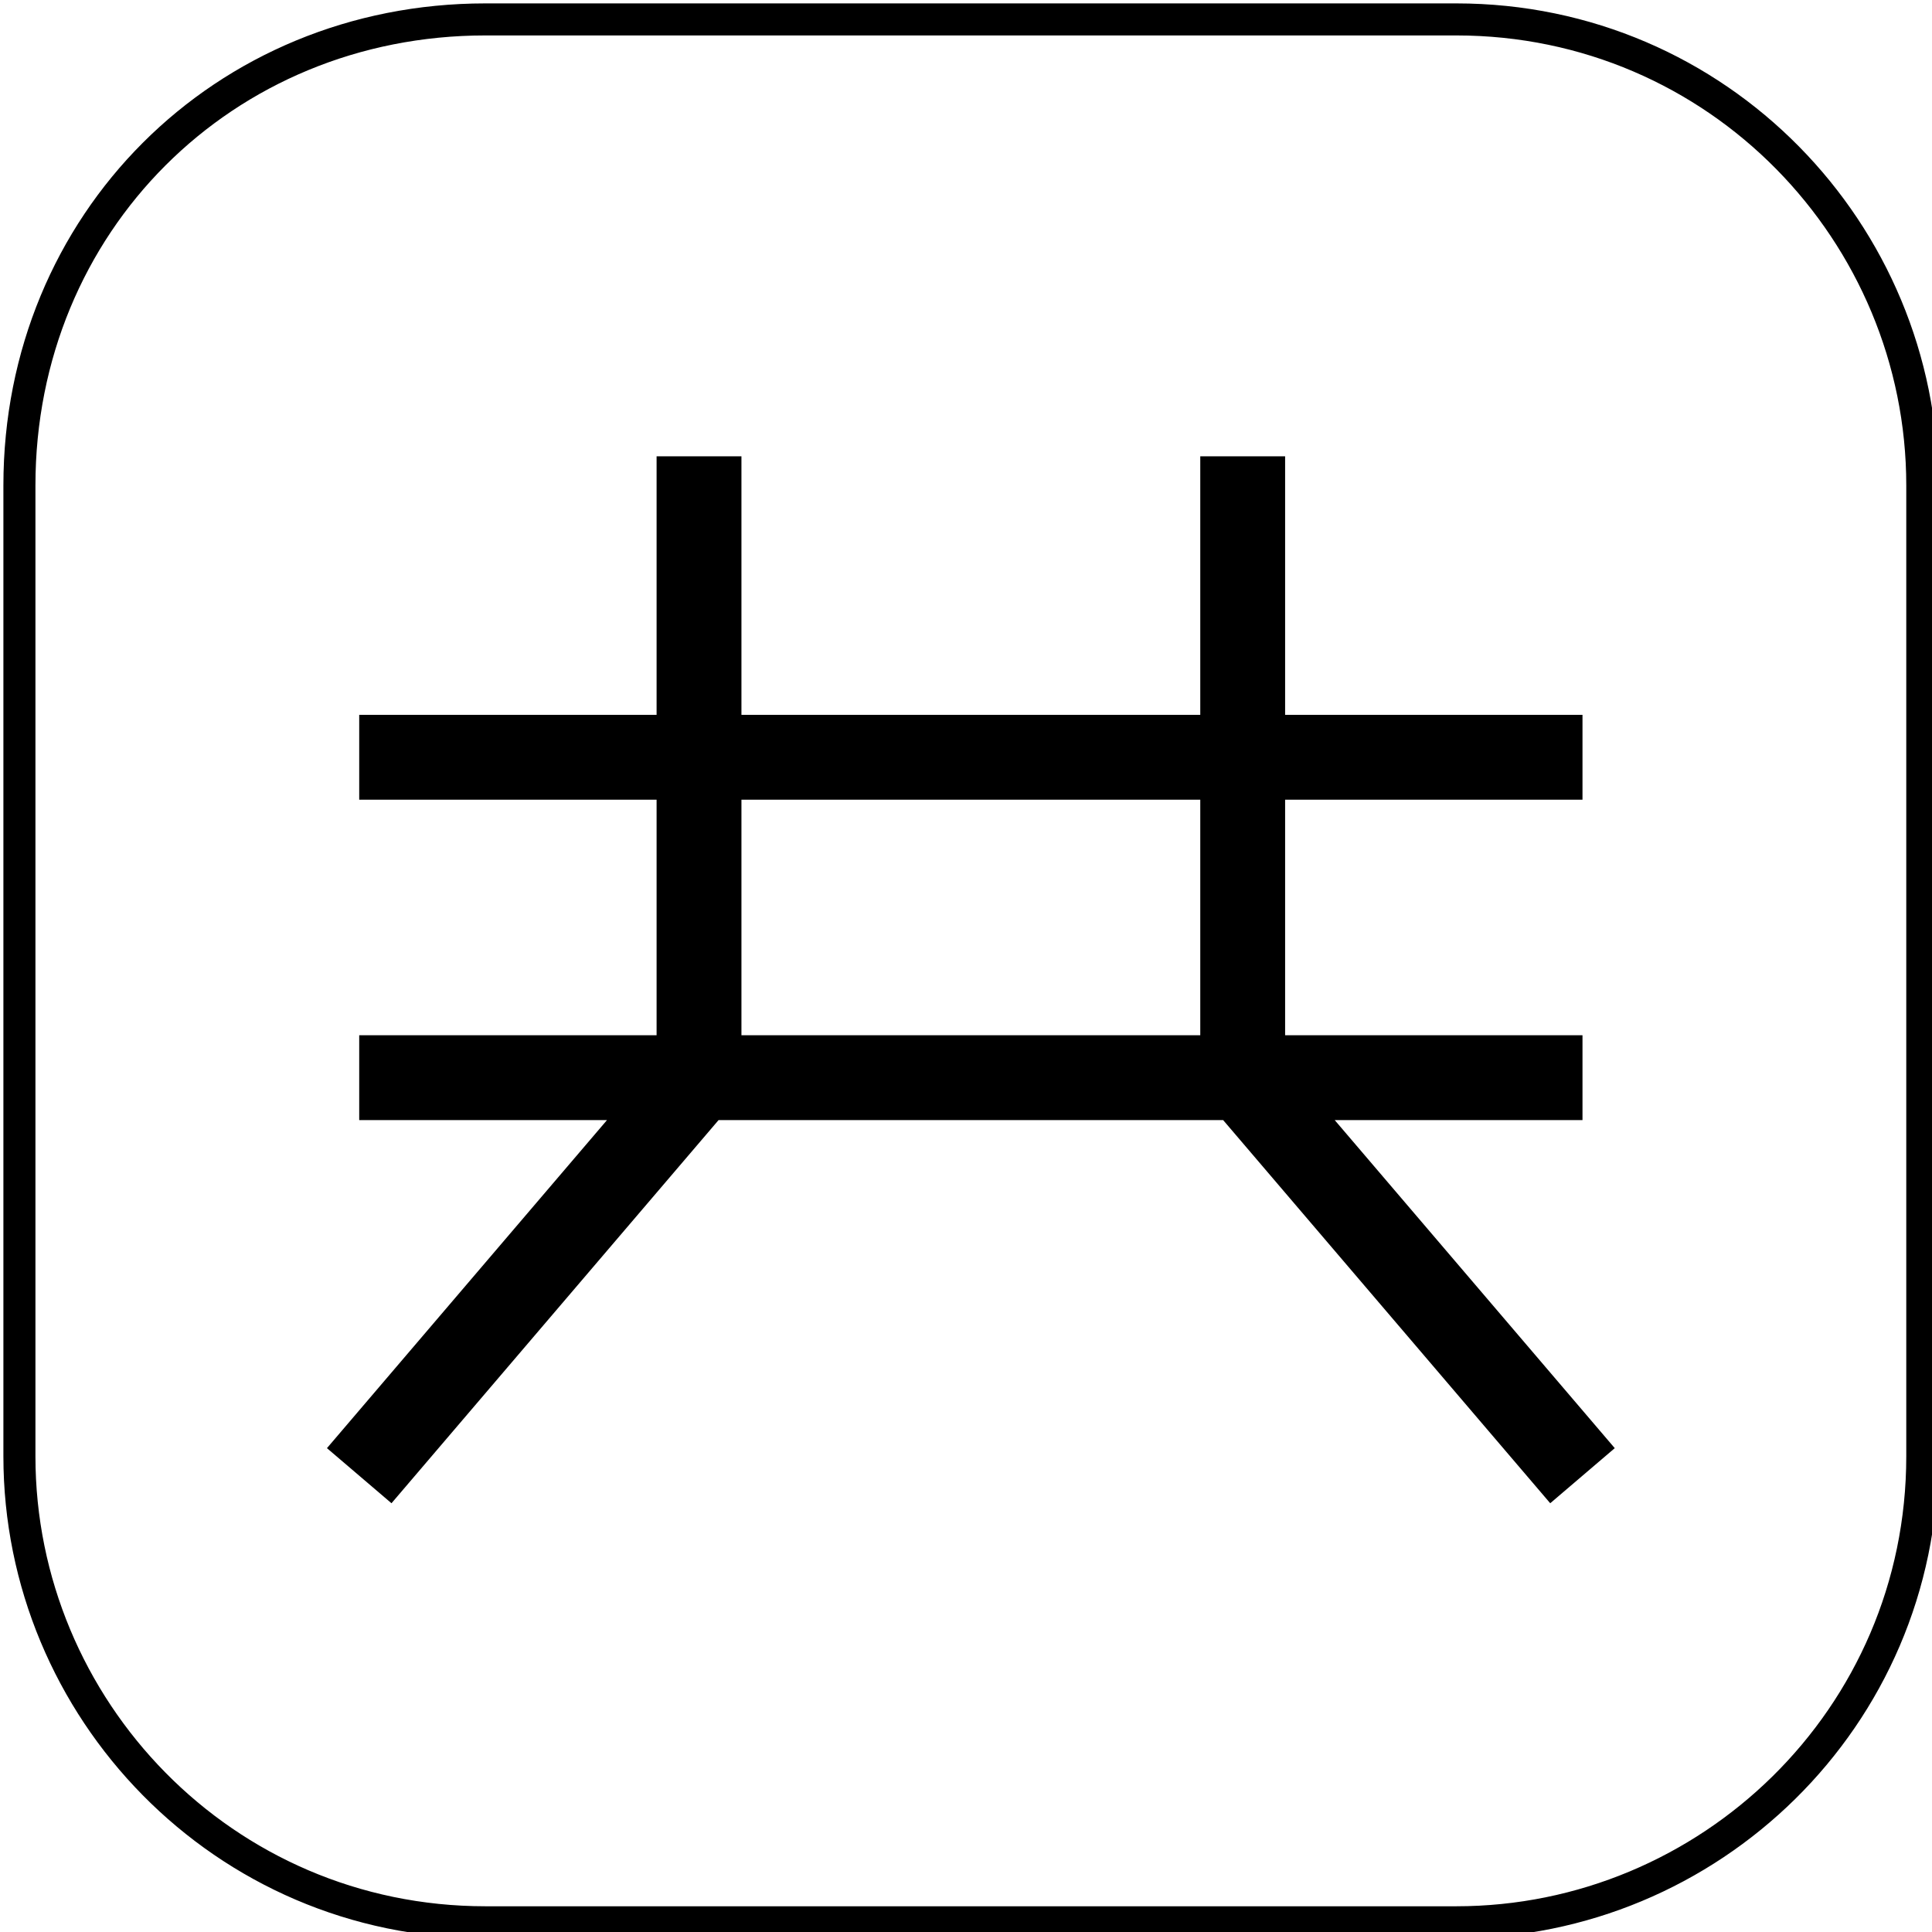
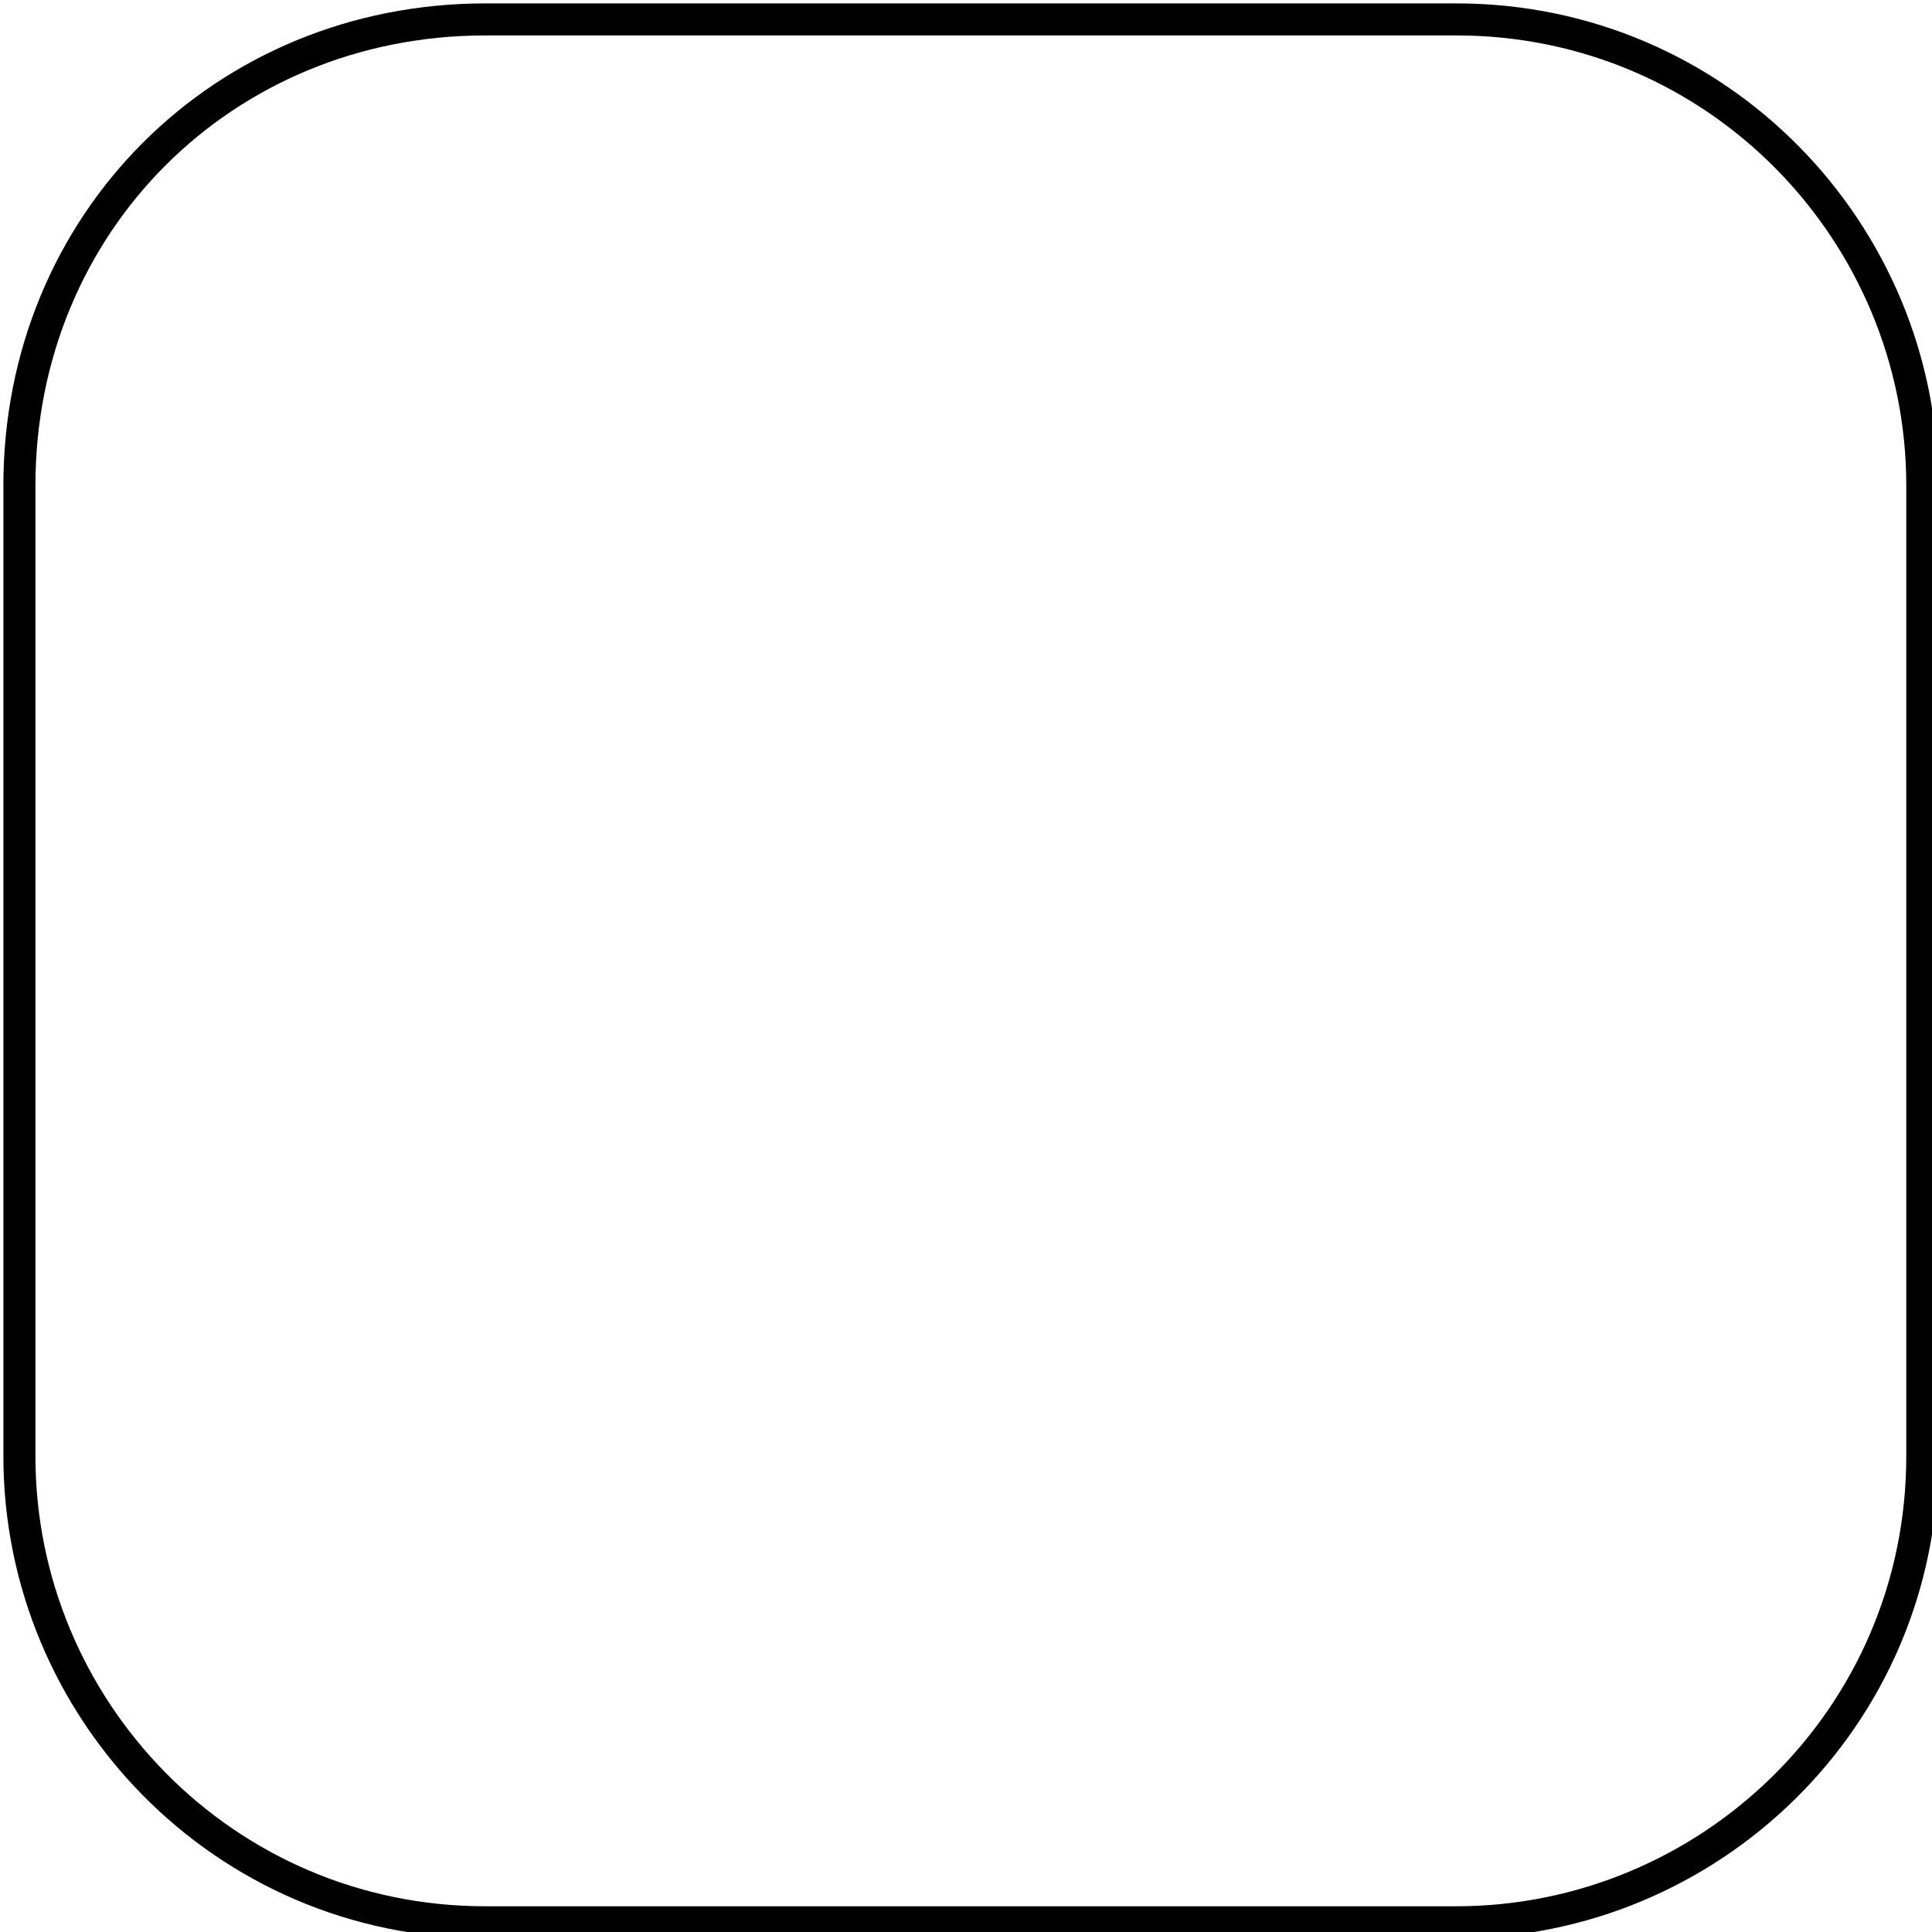
<svg xmlns="http://www.w3.org/2000/svg" version="1.1" id="Layer_1" x="0px" y="0px" viewBox="0 0 19.9 19.9" style="enable-background:new 0 0 19.9 19.9;" xml:space="preserve">
  <style type="text/css">
	.st0{fill:none;stroke:#000000;stroke-width:0.33;stroke-miterlimit:22.93;}
	.st1{fill:none;stroke:#000000;stroke-width:0.874;}
</style>
  <g id="Layer_2_1_">
    <g id="Layer_1-2">
      <path class="st0" d="M5,0.2h10c2.7,0,4.8,2.2,4.8,4.8v10c0,2.7-2.2,4.8-4.8,4.8H5c-2.7,0-4.8-2.2-4.8-4.8V5C0.2,2.3,2.3,0.2,5,0.2    z" />
    </g>
  </g>
-   <path class="st1" d="M12.8,4.7v6.4l3.5,4.1 M7.2,4.7v6.4l-3.5,4.1 M3.7,7.8h12.6 M3.7,11.1h12.6" />
</svg>